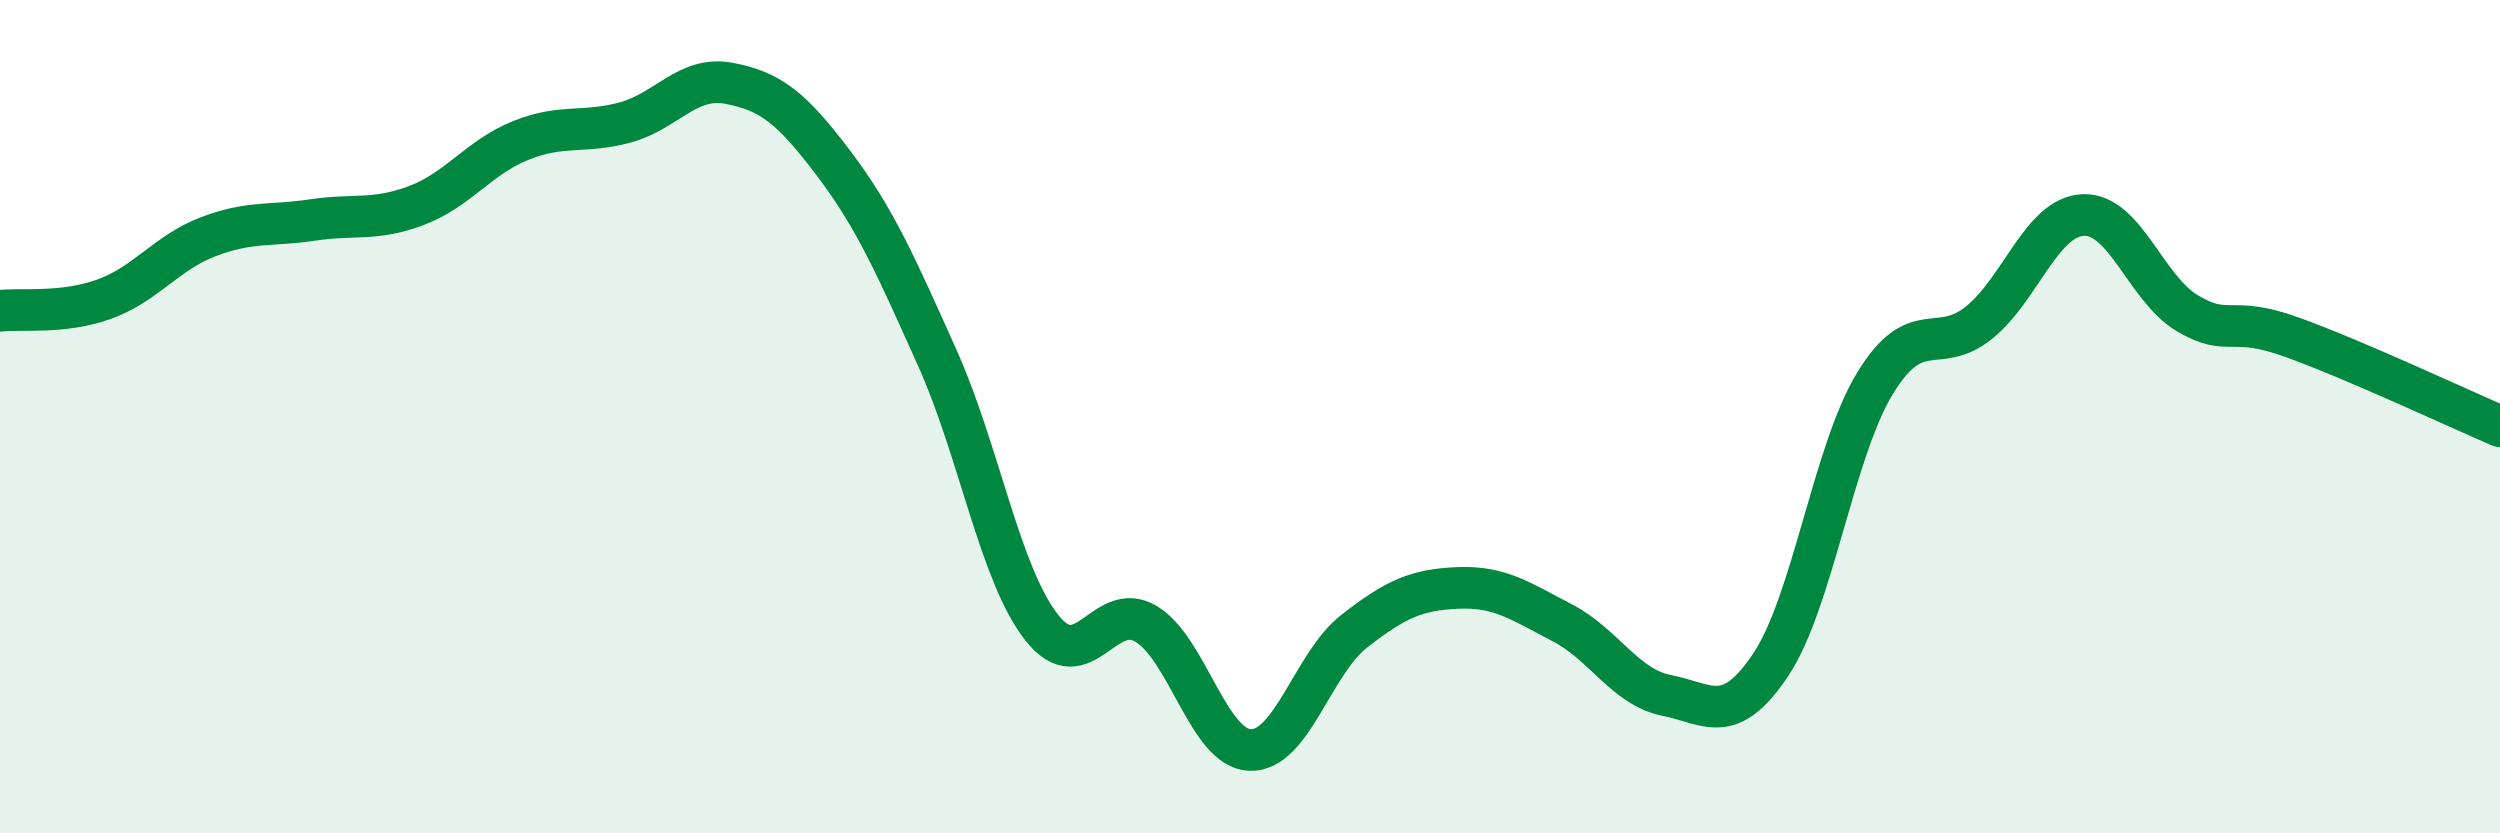
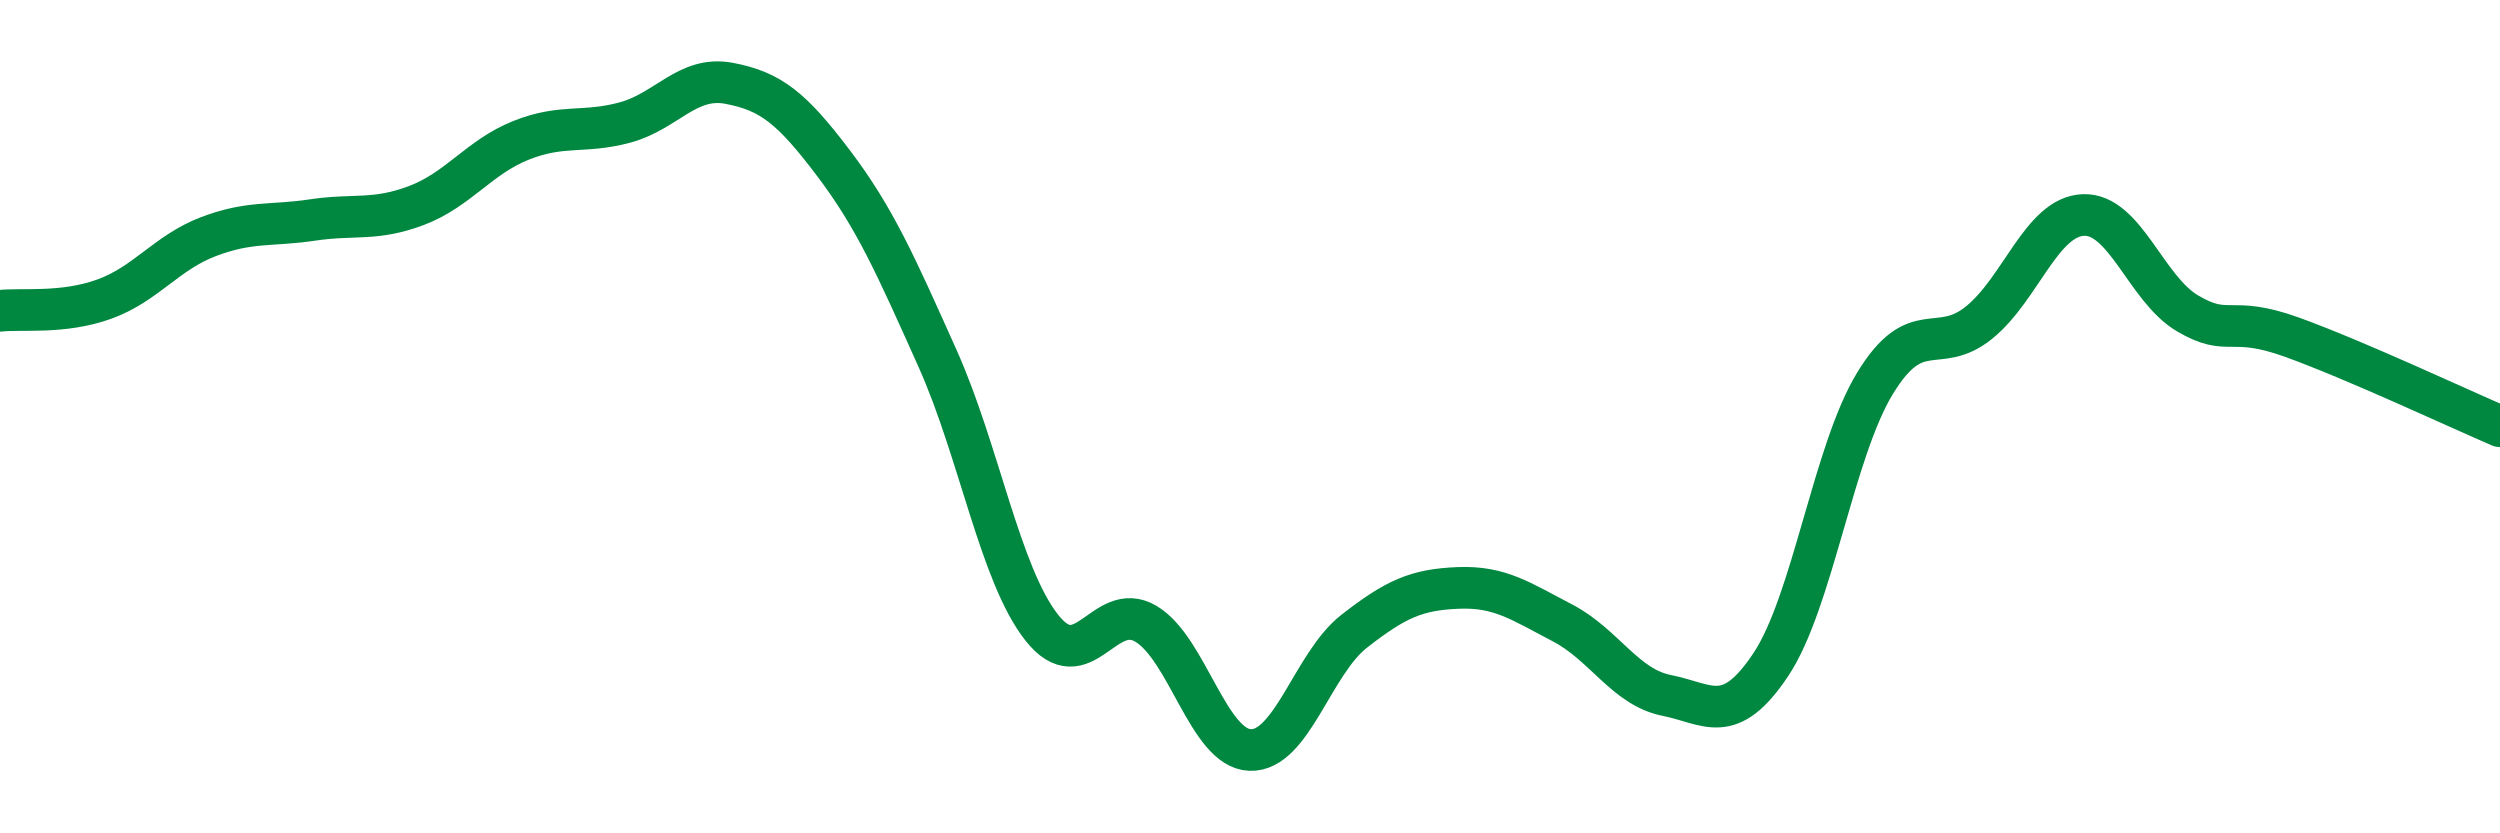
<svg xmlns="http://www.w3.org/2000/svg" width="60" height="20" viewBox="0 0 60 20">
-   <path d="M 0,7.46 C 0.5,7.4 1.5,7.54 2.5,7.18 C 3.5,6.82 4,6.06 5,5.68 C 6,5.3 6.5,5.43 7.5,5.28 C 8.5,5.13 9,5.31 10,4.93 C 11,4.55 11.5,3.77 12.5,3.37 C 13.5,2.97 14,3.21 15,2.94 C 16,2.67 16.5,1.81 17.5,2 C 18.5,2.19 19,2.59 20,3.91 C 21,5.23 21.5,6.37 22.5,8.6 C 23.5,10.83 24,13.79 25,15.06 C 26,16.33 26.5,14.38 27.5,14.97 C 28.5,15.56 29,17.96 30,18 C 31,18.04 31.5,15.93 32.5,15.15 C 33.5,14.37 34,14.15 35,14.11 C 36,14.07 36.5,14.43 37.5,14.95 C 38.5,15.47 39,16.49 40,16.69 C 41,16.89 41.5,17.45 42.5,15.95 C 43.5,14.45 44,10.84 45,9.2 C 46,7.56 46.5,8.55 47.5,7.74 C 48.5,6.93 49,5.2 50,5.16 C 51,5.12 51.5,6.93 52.5,7.52 C 53.5,8.11 53.5,7.55 55,8.09 C 56.5,8.63 59,9.8 60,10.23L60 20L0 20Z" fill="#008740" opacity="0.1" stroke-linecap="round" stroke-linejoin="round" />
  <path d="M 0,7.46 C 0.5,7.4 1.5,7.54 2.5,7.18 C 3.5,6.82 4,6.06 5,5.68 C 6,5.3 6.5,5.43 7.5,5.28 C 8.5,5.13 9,5.31 10,4.93 C 11,4.55 11.5,3.77 12.5,3.37 C 13.5,2.97 14,3.21 15,2.94 C 16,2.67 16.5,1.81 17.5,2 C 18.5,2.19 19,2.59 20,3.91 C 21,5.23 21.5,6.37 22.5,8.6 C 23.5,10.83 24,13.79 25,15.06 C 26,16.33 26.5,14.38 27.5,14.97 C 28.5,15.56 29,17.96 30,18 C 31,18.04 31.5,15.93 32.5,15.15 C 33.5,14.37 34,14.15 35,14.11 C 36,14.07 36.5,14.43 37.5,14.95 C 38.5,15.47 39,16.49 40,16.69 C 41,16.89 41.5,17.45 42.5,15.95 C 43.5,14.45 44,10.84 45,9.2 C 46,7.56 46.5,8.55 47.5,7.74 C 48.5,6.93 49,5.2 50,5.16 C 51,5.12 51.5,6.93 52.5,7.52 C 53.5,8.11 53.5,7.55 55,8.09 C 56.5,8.63 59,9.8 60,10.23" stroke="#008740" stroke-width="1" fill="none" stroke-linecap="round" stroke-linejoin="round" />
</svg>